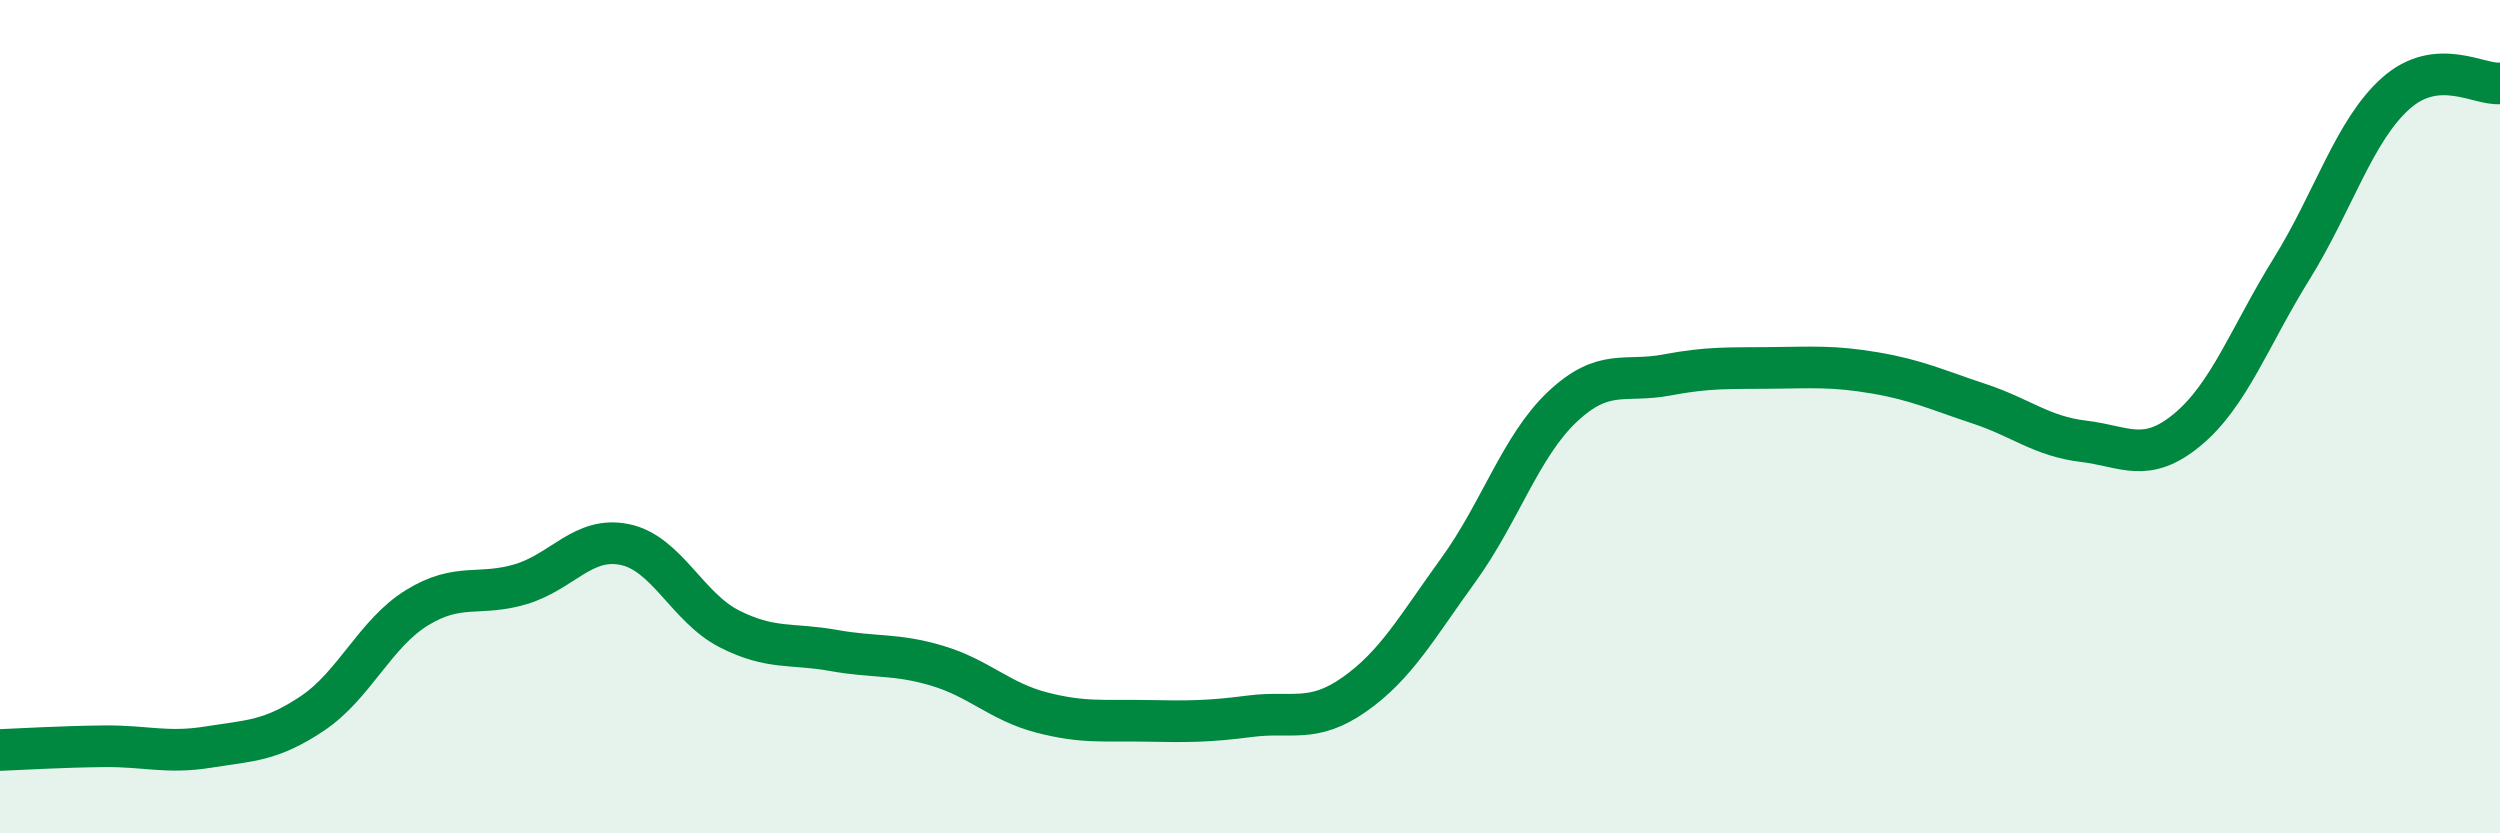
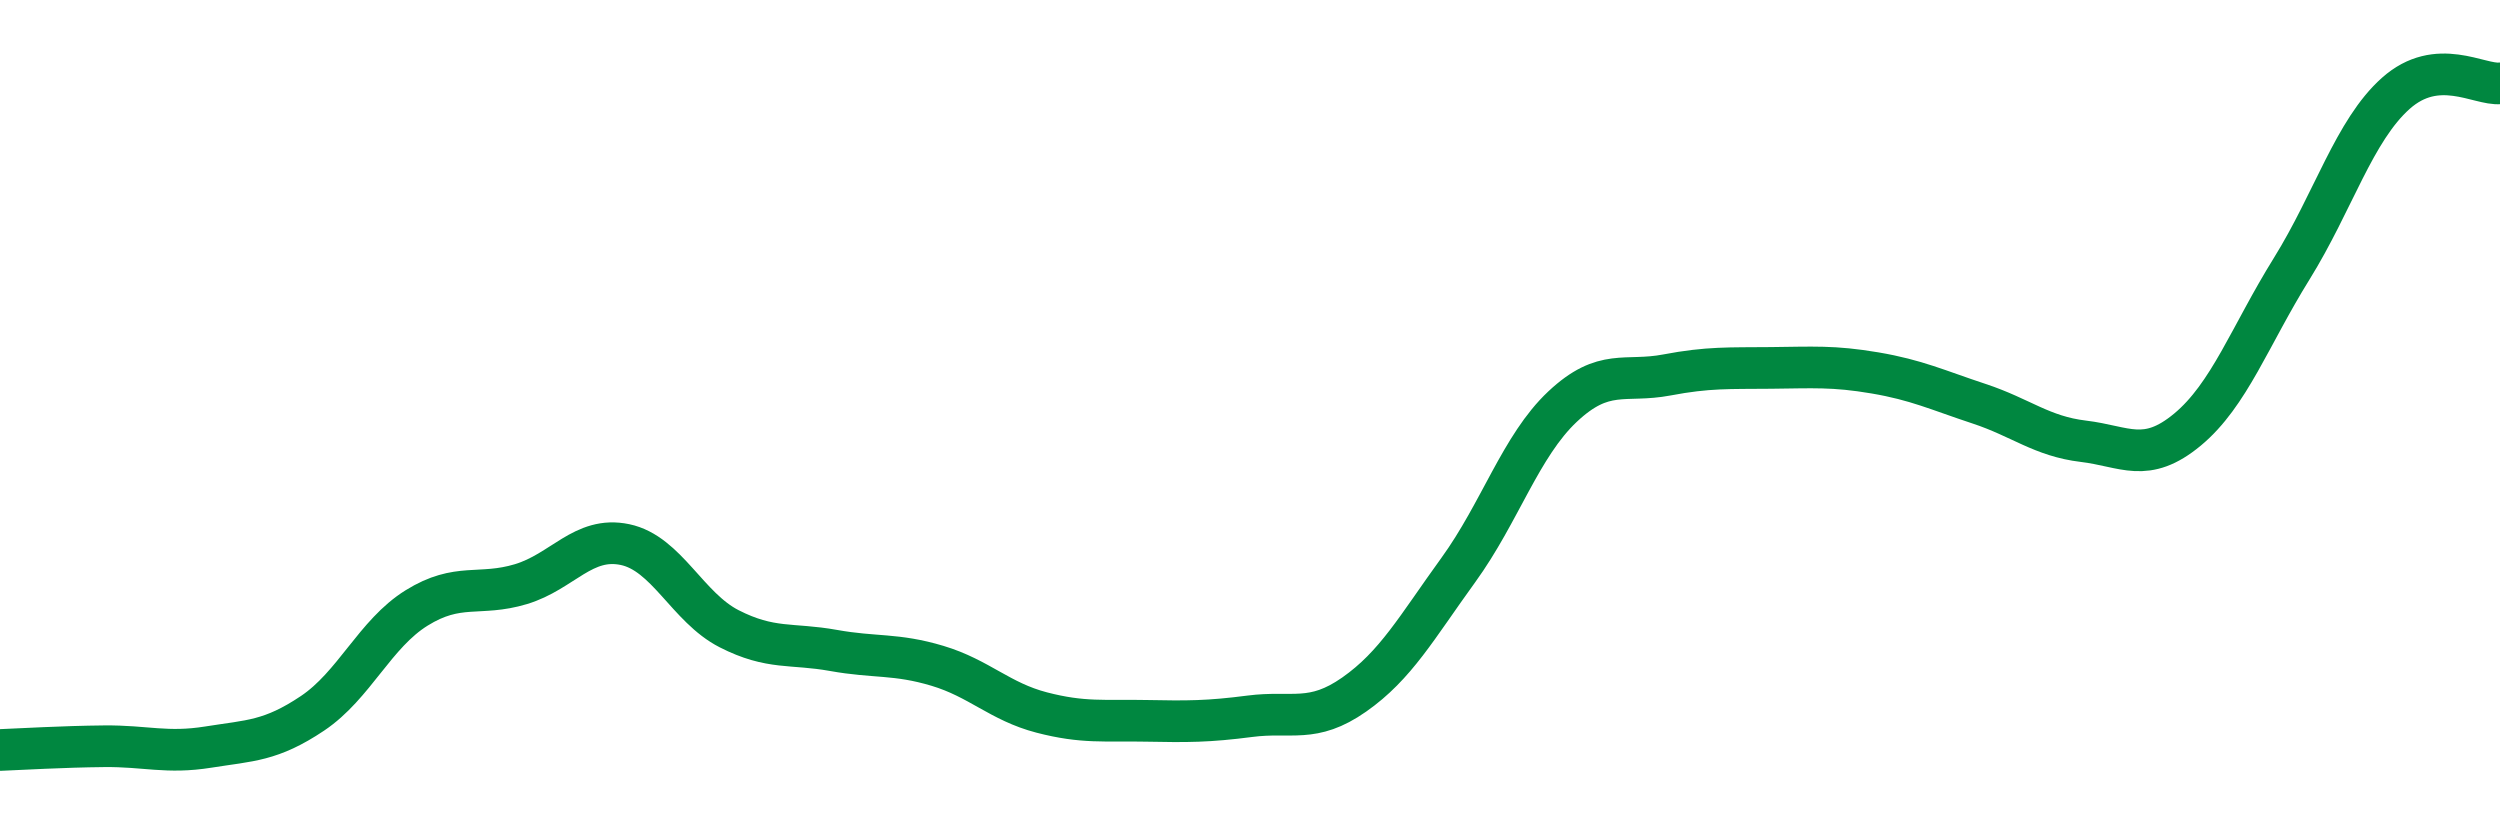
<svg xmlns="http://www.w3.org/2000/svg" width="60" height="20" viewBox="0 0 60 20">
-   <path d="M 0,18 C 0.5,17.98 1.5,17.92 2.5,17.91 C 3.5,17.9 4,18.09 5,17.93 C 6,17.77 6.5,17.79 7.5,17.12 C 8.5,16.45 9,15.21 10,14.59 C 11,13.97 11.5,14.32 12.5,14.02 C 13.5,13.72 14,12.86 15,13.07 C 16,13.28 16.5,14.58 17.5,15.09 C 18.5,15.6 19,15.43 20,15.61 C 21,15.79 21.5,15.68 22.5,15.98 C 23.5,16.28 24,16.84 25,17.1 C 26,17.36 26.5,17.28 27.5,17.3 C 28.5,17.32 29,17.32 30,17.19 C 31,17.06 31.5,17.37 32.5,16.67 C 33.5,15.97 34,15.06 35,13.68 C 36,12.3 36.5,10.7 37.5,9.76 C 38.5,8.82 39,9.19 40,9 C 41,8.81 41.5,8.84 42.5,8.83 C 43.5,8.82 44,8.78 45,8.95 C 46,9.12 46.5,9.36 47.5,9.69 C 48.5,10.02 49,10.47 50,10.59 C 51,10.71 51.5,11.14 52.5,10.31 C 53.5,9.48 54,8.06 55,6.45 C 56,4.84 56.5,3.13 57.5,2.24 C 58.5,1.35 59.5,2.05 60,2L60 20L0 20Z" fill="#008740" opacity="0.1" stroke-linecap="round" stroke-linejoin="round" />
  <path d="M 0,18 C 0.5,17.98 1.5,17.92 2.5,17.91 C 3.5,17.9 4,18.09 5,17.93 C 6,17.77 6.5,17.79 7.5,17.12 C 8.5,16.45 9,15.21 10,14.59 C 11,13.97 11.5,14.32 12.5,14.02 C 13.5,13.72 14,12.86 15,13.07 C 16,13.28 16.5,14.58 17.5,15.09 C 18.5,15.6 19,15.43 20,15.61 C 21,15.79 21.5,15.68 22.5,15.98 C 23.5,16.28 24,16.84 25,17.1 C 26,17.36 26.5,17.28 27.5,17.3 C 28.5,17.32 29,17.32 30,17.19 C 31,17.06 31.5,17.37 32.5,16.67 C 33.5,15.97 34,15.06 35,13.68 C 36,12.3 36.5,10.7 37.5,9.76 C 38.5,8.82 39,9.19 40,9 C 41,8.81 41.5,8.84 42.5,8.83 C 43.5,8.82 44,8.78 45,8.95 C 46,9.12 46.5,9.36 47.5,9.69 C 48.5,10.02 49,10.47 50,10.59 C 51,10.71 51.5,11.14 52.5,10.31 C 53.5,9.48 54,8.06 55,6.45 C 56,4.84 56.5,3.13 57.5,2.24 C 58.5,1.35 59.5,2.05 60,2" stroke="#008740" stroke-width="1" fill="none" stroke-linecap="round" stroke-linejoin="round" />
</svg>